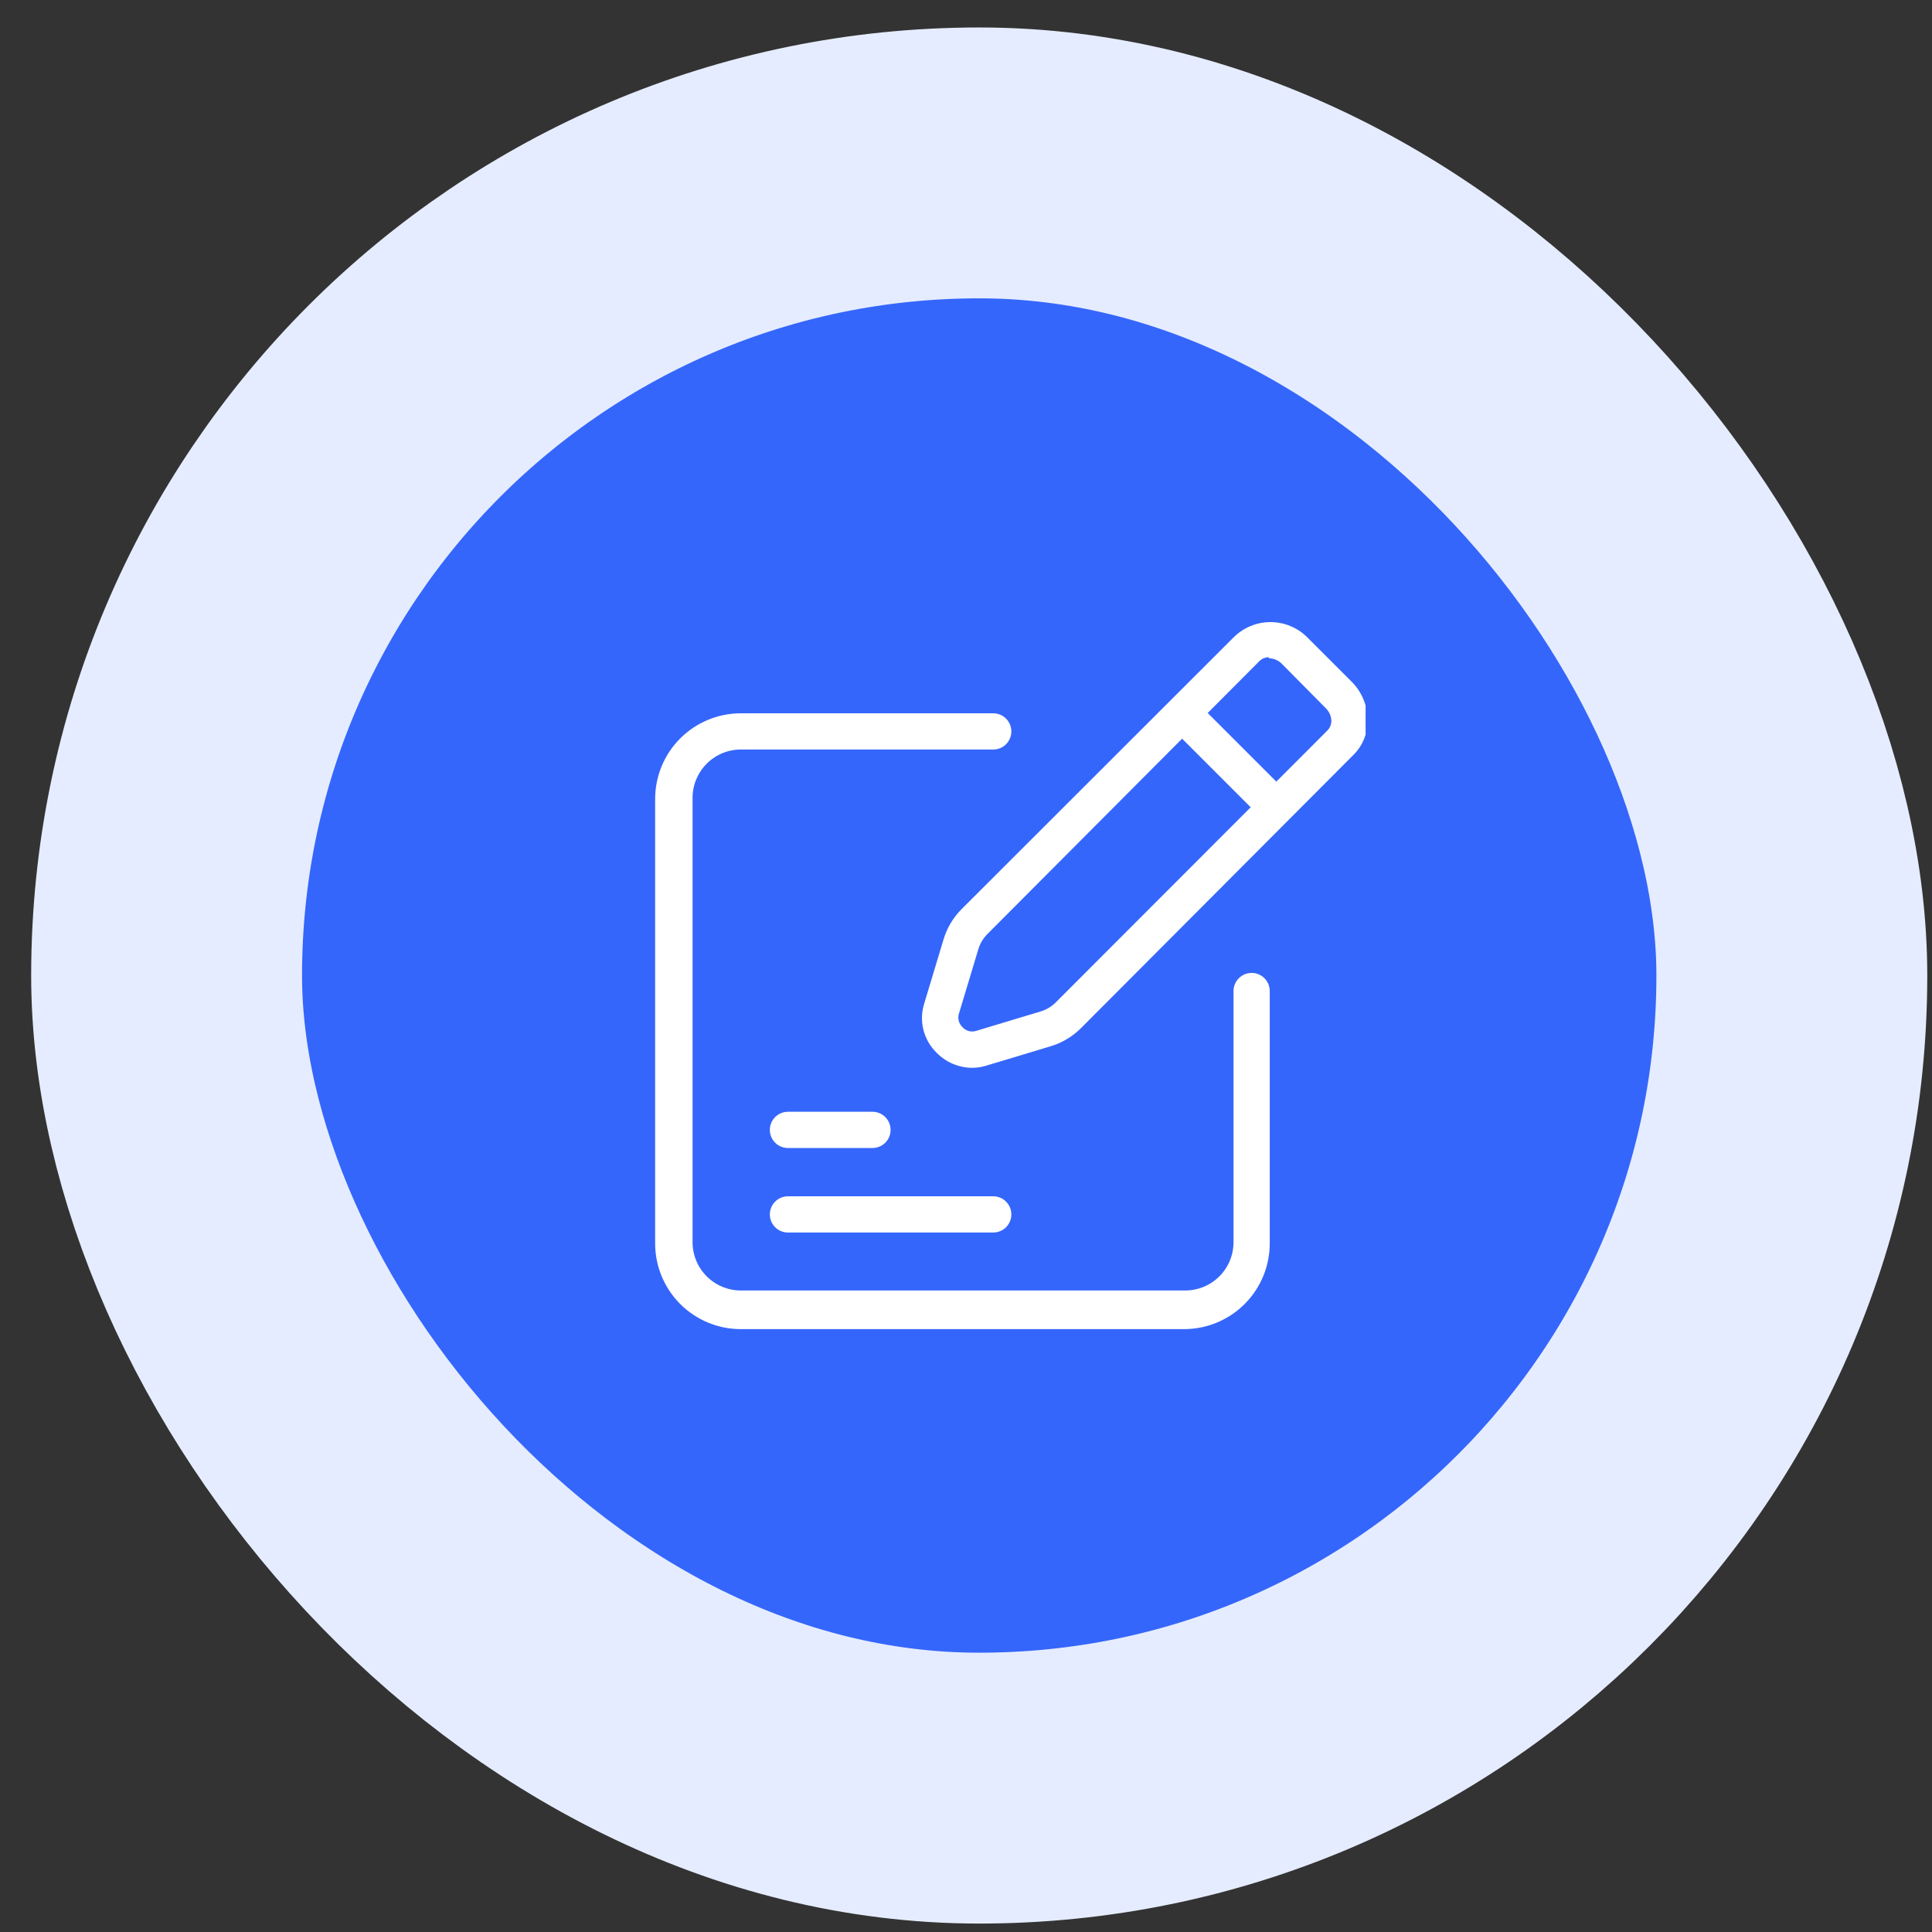
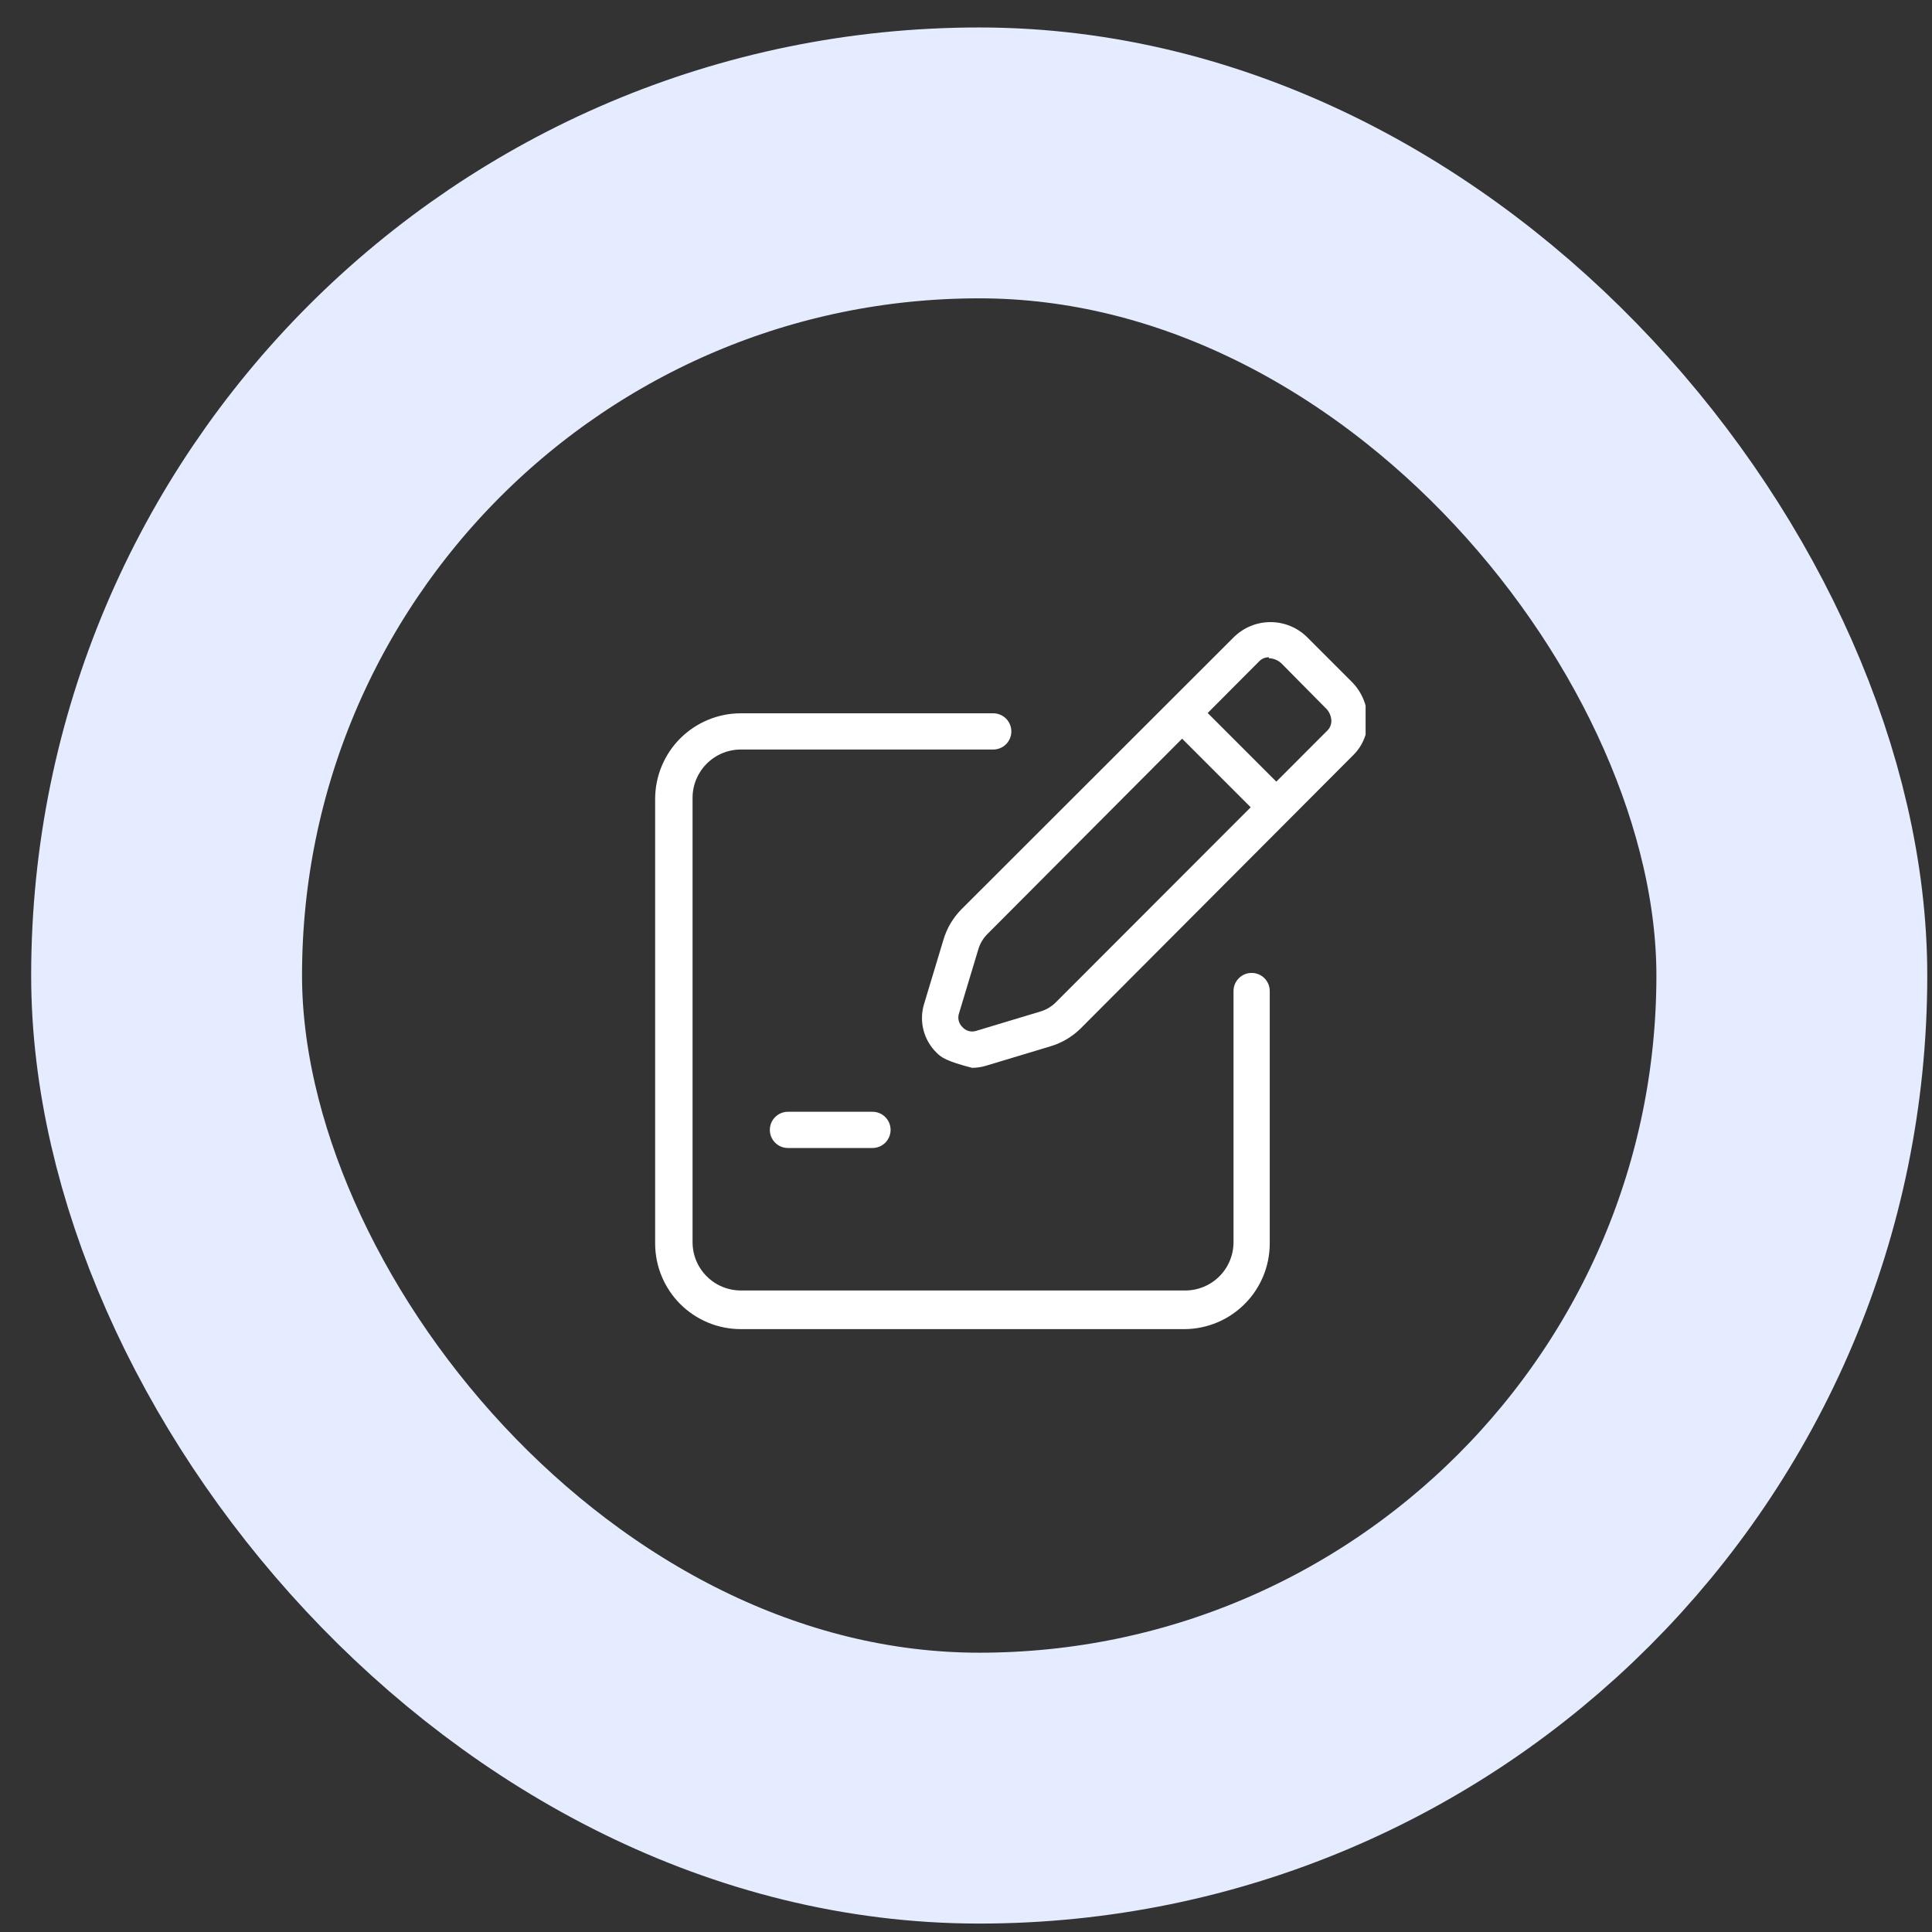
<svg xmlns="http://www.w3.org/2000/svg" width="60" height="60" viewBox="0 0 60 60" fill="none">
  <rect x="0" y="0" width="60" height="60" fill="#333333" stroke="none" />
-   <rect x="5.174" y="5.059" width="50.473" height="50.473" rx="25.236" fill="#3566FB" />
  <rect x="5.174" y="5.059" width="50.473" height="50.473" rx="25.236" stroke="#E5ECFF" stroke-width="8.412" />
  <g clip-path="url(#clip0_7475_348239)">
-     <path d="M30.846 37.152H24.471C24.16 37.152 23.908 37.404 23.908 37.715C23.908 38.026 24.16 38.277 24.471 38.277H30.846C31.156 38.277 31.408 38.026 31.408 37.715C31.408 37.404 31.156 37.152 30.846 37.152Z" fill="white" />
    <path d="M27.096 34.527H24.471C24.16 34.527 23.908 34.779 23.908 35.09C23.908 35.401 24.16 35.652 24.471 35.652H27.096C27.406 35.652 27.658 35.401 27.658 35.09C27.658 34.779 27.406 34.527 27.096 34.527Z" fill="white" />
-     <path d="M30.186 33.162C29.982 33.16 29.78 33.118 29.592 33.038C29.404 32.959 29.234 32.843 29.091 32.697C28.894 32.507 28.753 32.267 28.683 32.002C28.613 31.738 28.616 31.459 28.693 31.197L29.301 29.179C29.407 28.823 29.6 28.498 29.863 28.234L38.308 19.797C38.459 19.646 38.638 19.526 38.834 19.444C39.031 19.362 39.242 19.32 39.456 19.32C39.669 19.32 39.88 19.362 40.077 19.444C40.274 19.526 40.453 19.646 40.603 19.797L41.968 21.162C42.273 21.462 42.452 21.867 42.471 22.294C42.483 22.507 42.45 22.72 42.374 22.919C42.298 23.119 42.18 23.299 42.028 23.449L33.568 31.932C33.304 32.195 32.98 32.388 32.623 32.494L30.606 33.102C30.469 33.142 30.328 33.162 30.186 33.162ZM39.411 20.412C39.355 20.411 39.3 20.421 39.248 20.441C39.197 20.462 39.15 20.493 39.111 20.532L30.658 29.014C30.528 29.146 30.433 29.309 30.381 29.487L29.773 31.504C29.756 31.575 29.758 31.649 29.779 31.719C29.801 31.789 29.84 31.852 29.893 31.902C29.942 31.956 30.005 31.995 30.075 32.017C30.145 32.038 30.22 32.039 30.291 32.022L32.308 31.414C32.486 31.362 32.648 31.267 32.781 31.137L41.226 22.684C41.266 22.643 41.298 22.594 41.319 22.539C41.339 22.485 41.349 22.427 41.346 22.369C41.337 22.22 41.27 22.08 41.158 21.979L39.808 20.614C39.701 20.506 39.556 20.444 39.403 20.442L39.411 20.412Z" fill="white" />
+     <path d="M30.186 33.162C29.404 32.959 29.234 32.843 29.091 32.697C28.894 32.507 28.753 32.267 28.683 32.002C28.613 31.738 28.616 31.459 28.693 31.197L29.301 29.179C29.407 28.823 29.6 28.498 29.863 28.234L38.308 19.797C38.459 19.646 38.638 19.526 38.834 19.444C39.031 19.362 39.242 19.32 39.456 19.32C39.669 19.32 39.88 19.362 40.077 19.444C40.274 19.526 40.453 19.646 40.603 19.797L41.968 21.162C42.273 21.462 42.452 21.867 42.471 22.294C42.483 22.507 42.45 22.72 42.374 22.919C42.298 23.119 42.18 23.299 42.028 23.449L33.568 31.932C33.304 32.195 32.98 32.388 32.623 32.494L30.606 33.102C30.469 33.142 30.328 33.162 30.186 33.162ZM39.411 20.412C39.355 20.411 39.3 20.421 39.248 20.441C39.197 20.462 39.15 20.493 39.111 20.532L30.658 29.014C30.528 29.146 30.433 29.309 30.381 29.487L29.773 31.504C29.756 31.575 29.758 31.649 29.779 31.719C29.801 31.789 29.84 31.852 29.893 31.902C29.942 31.956 30.005 31.995 30.075 32.017C30.145 32.038 30.22 32.039 30.291 32.022L32.308 31.414C32.486 31.362 32.648 31.267 32.781 31.137L41.226 22.684C41.266 22.643 41.298 22.594 41.319 22.539C41.339 22.485 41.349 22.427 41.346 22.369C41.337 22.22 41.27 22.08 41.158 21.979L39.808 20.614C39.701 20.506 39.556 20.444 39.403 20.442L39.411 20.412Z" fill="white" />
    <path d="M36.318 22.547L37.114 21.751L40.031 24.668L39.235 25.464L36.318 22.547Z" fill="white" />
    <path d="M36.808 41.277H23.008C22.659 41.277 22.312 41.209 21.989 41.075C21.666 40.941 21.373 40.745 21.125 40.498C20.878 40.25 20.682 39.957 20.548 39.634C20.415 39.311 20.346 38.965 20.346 38.615V24.815C20.346 24.109 20.626 23.431 21.125 22.932C21.625 22.433 22.302 22.152 23.008 22.152H30.846C30.995 22.152 31.138 22.212 31.244 22.317C31.349 22.423 31.408 22.566 31.408 22.715C31.408 22.864 31.349 23.007 31.244 23.113C31.138 23.218 30.995 23.277 30.846 23.277H23.008C22.61 23.277 22.229 23.435 21.948 23.717C21.666 23.998 21.508 24.38 21.508 24.777V38.577C21.508 38.975 21.666 39.357 21.948 39.638C22.229 39.919 22.61 40.077 23.008 40.077H36.808C37.206 40.077 37.588 39.919 37.869 39.638C38.15 39.357 38.308 38.975 38.308 38.577V30.777C38.308 30.628 38.367 30.485 38.473 30.38C38.578 30.274 38.721 30.215 38.871 30.215C39.02 30.215 39.163 30.274 39.269 30.38C39.374 30.485 39.433 30.628 39.433 30.777V38.615C39.433 39.315 39.158 39.986 38.667 40.484C38.175 40.983 37.508 41.267 36.808 41.277Z" fill="white" />
  </g>
  <defs>
    <clipPath id="clip0_7475_348239">
      <rect width="24" height="24" fill="white" transform="translate(18.41 18.297)" />
    </clipPath>
  </defs>
</svg>